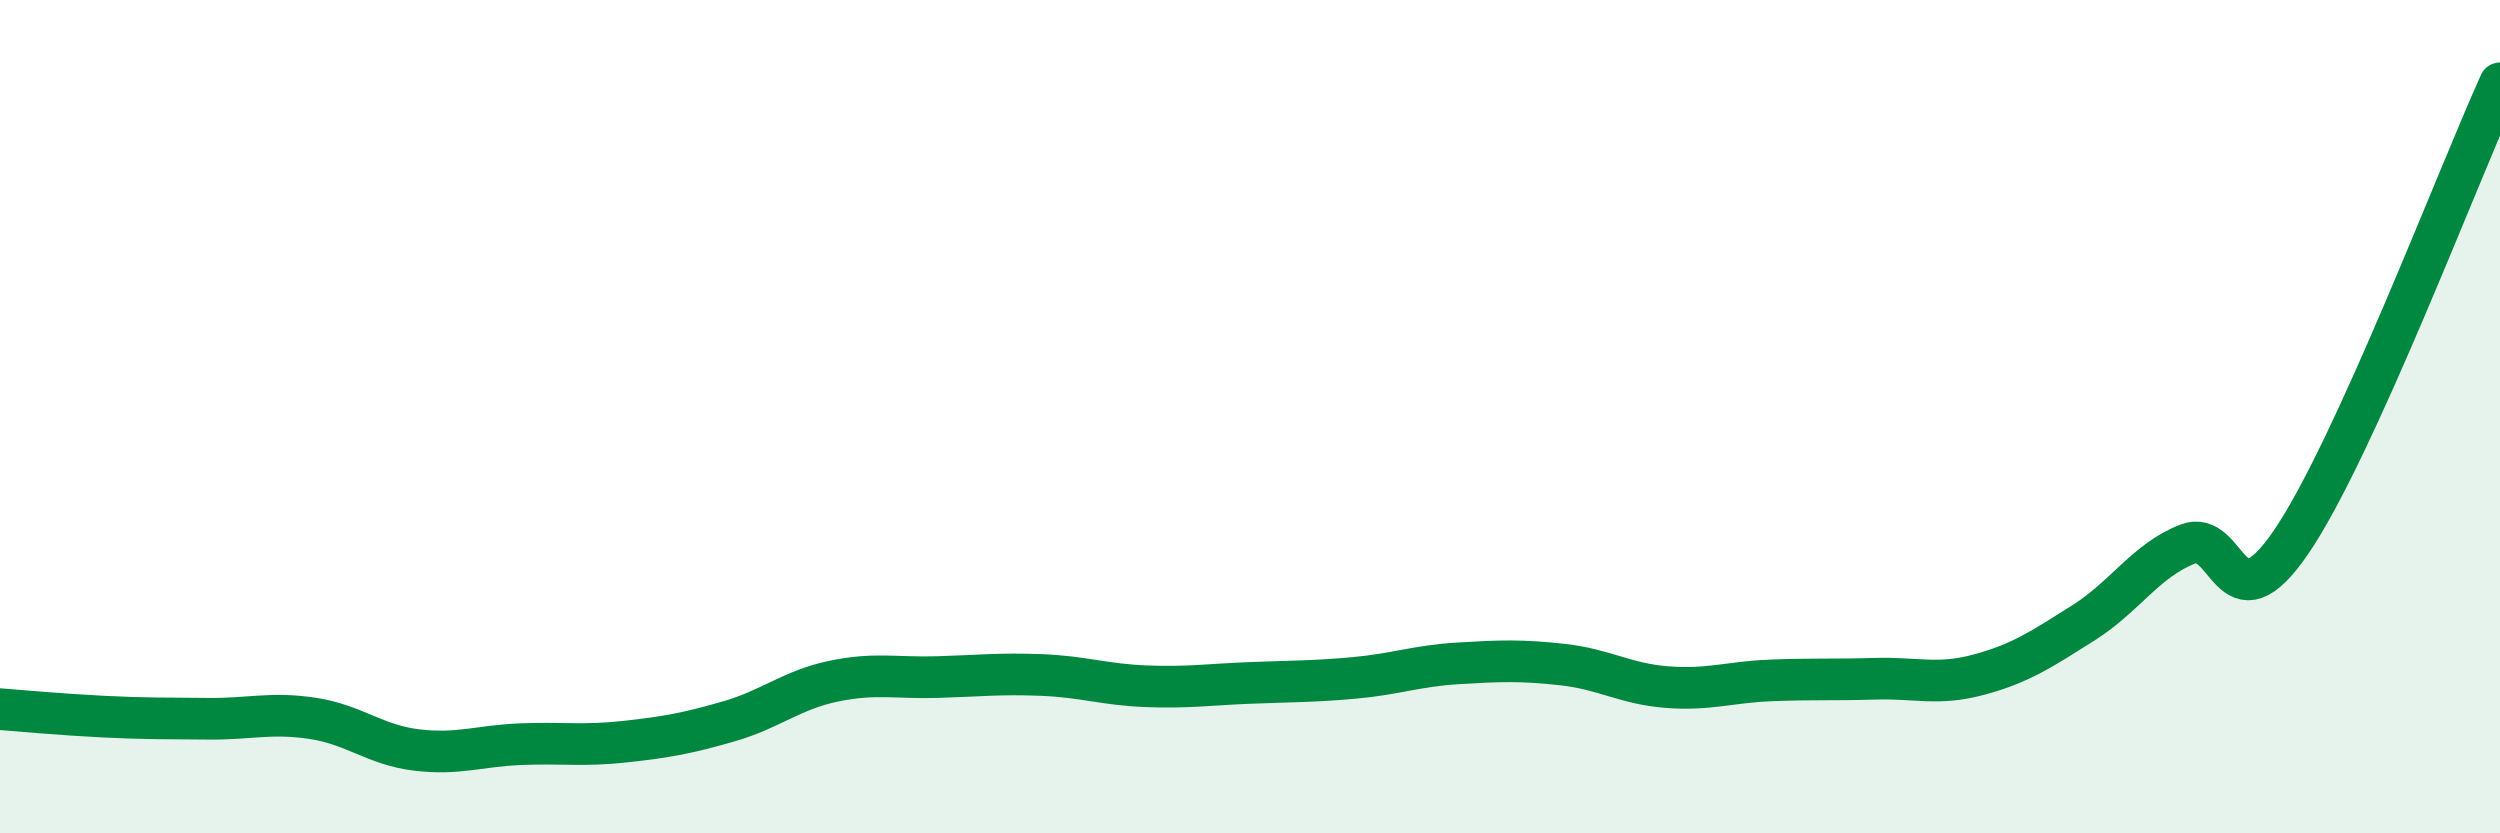
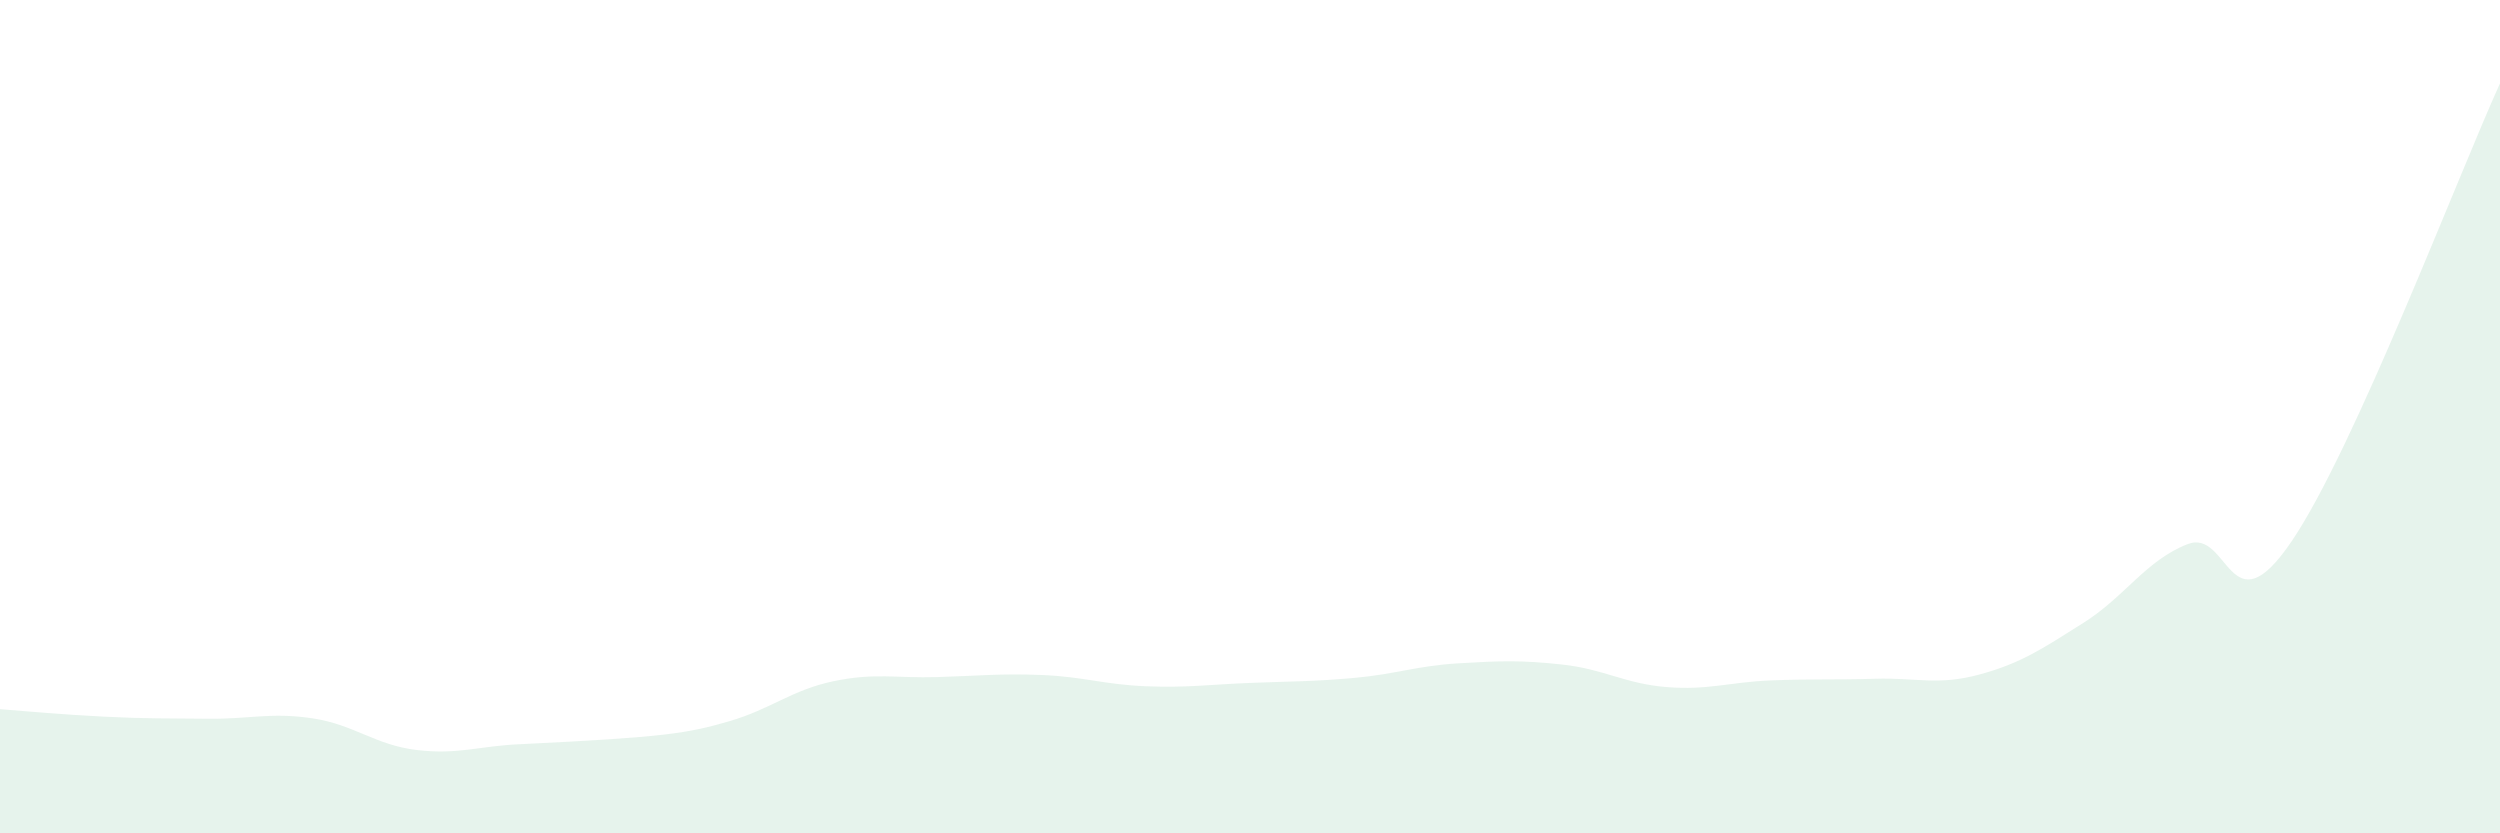
<svg xmlns="http://www.w3.org/2000/svg" width="60" height="20" viewBox="0 0 60 20">
-   <path d="M 0,17.02 C 0.5,17.06 1.5,17.15 2.5,17.2 C 3.5,17.25 4,17.24 5,17.25 C 6,17.26 6.5,17.09 7.5,17.24 C 8.5,17.39 9,17.88 10,18 C 11,18.12 11.5,17.9 12.5,17.86 C 13.5,17.82 14,17.91 15,17.8 C 16,17.69 16.5,17.6 17.5,17.31 C 18.5,17.02 19,16.56 20,16.35 C 21,16.14 21.5,16.28 22.5,16.25 C 23.5,16.22 24,16.16 25,16.2 C 26,16.24 26.5,16.43 27.5,16.47 C 28.5,16.51 29,16.43 30,16.39 C 31,16.35 31.5,16.36 32.5,16.27 C 33.5,16.18 34,15.98 35,15.92 C 36,15.86 36.5,15.84 37.5,15.95 C 38.5,16.06 39,16.41 40,16.49 C 41,16.57 41.5,16.37 42.5,16.33 C 43.5,16.29 44,16.32 45,16.29 C 46,16.26 46.5,16.46 47.5,16.19 C 48.5,15.92 49,15.58 50,14.95 C 51,14.32 51.5,13.45 52.5,13.06 C 53.5,12.67 53.5,15.2 55,12.99 C 56.5,10.78 59,4.2 60,2L60 20L0 20Z" fill="#008740" opacity="0.1" stroke-linecap="round" stroke-linejoin="round" />
-   <path d="M 0,17.02 C 0.5,17.06 1.5,17.15 2.5,17.2 C 3.5,17.25 4,17.24 5,17.25 C 6,17.26 6.5,17.09 7.5,17.24 C 8.5,17.39 9,17.88 10,18 C 11,18.12 11.5,17.9 12.5,17.86 C 13.5,17.82 14,17.91 15,17.8 C 16,17.69 16.5,17.6 17.5,17.31 C 18.5,17.02 19,16.56 20,16.35 C 21,16.14 21.5,16.28 22.5,16.25 C 23.5,16.22 24,16.16 25,16.2 C 26,16.24 26.5,16.43 27.5,16.47 C 28.5,16.51 29,16.43 30,16.39 C 31,16.35 31.5,16.36 32.5,16.27 C 33.5,16.18 34,15.98 35,15.92 C 36,15.86 36.5,15.84 37.5,15.95 C 38.5,16.06 39,16.41 40,16.49 C 41,16.57 41.5,16.37 42.5,16.33 C 43.5,16.29 44,16.32 45,16.29 C 46,16.26 46.5,16.46 47.5,16.19 C 48.5,15.92 49,15.58 50,14.95 C 51,14.32 51.5,13.45 52.5,13.06 C 53.5,12.67 53.5,15.2 55,12.99 C 56.5,10.78 59,4.2 60,2" stroke="#008740" stroke-width="1" fill="none" stroke-linecap="round" stroke-linejoin="round" />
+   <path d="M 0,17.02 C 0.5,17.06 1.5,17.15 2.5,17.2 C 3.5,17.25 4,17.24 5,17.25 C 6,17.26 6.5,17.09 7.5,17.24 C 8.5,17.39 9,17.88 10,18 C 11,18.12 11.5,17.9 12.5,17.86 C 16,17.69 16.5,17.6 17.5,17.31 C 18.5,17.02 19,16.56 20,16.35 C 21,16.14 21.5,16.28 22.5,16.25 C 23.5,16.22 24,16.16 25,16.2 C 26,16.24 26.5,16.43 27.5,16.47 C 28.5,16.51 29,16.43 30,16.39 C 31,16.35 31.5,16.36 32.5,16.27 C 33.5,16.18 34,15.98 35,15.92 C 36,15.86 36.5,15.84 37.5,15.95 C 38.5,16.06 39,16.41 40,16.49 C 41,16.57 41.5,16.37 42.5,16.33 C 43.5,16.29 44,16.32 45,16.29 C 46,16.26 46.5,16.46 47.5,16.19 C 48.5,15.92 49,15.58 50,14.95 C 51,14.32 51.5,13.45 52.5,13.06 C 53.5,12.67 53.5,15.2 55,12.99 C 56.5,10.78 59,4.2 60,2L60 20L0 20Z" fill="#008740" opacity="0.1" stroke-linecap="round" stroke-linejoin="round" />
</svg>